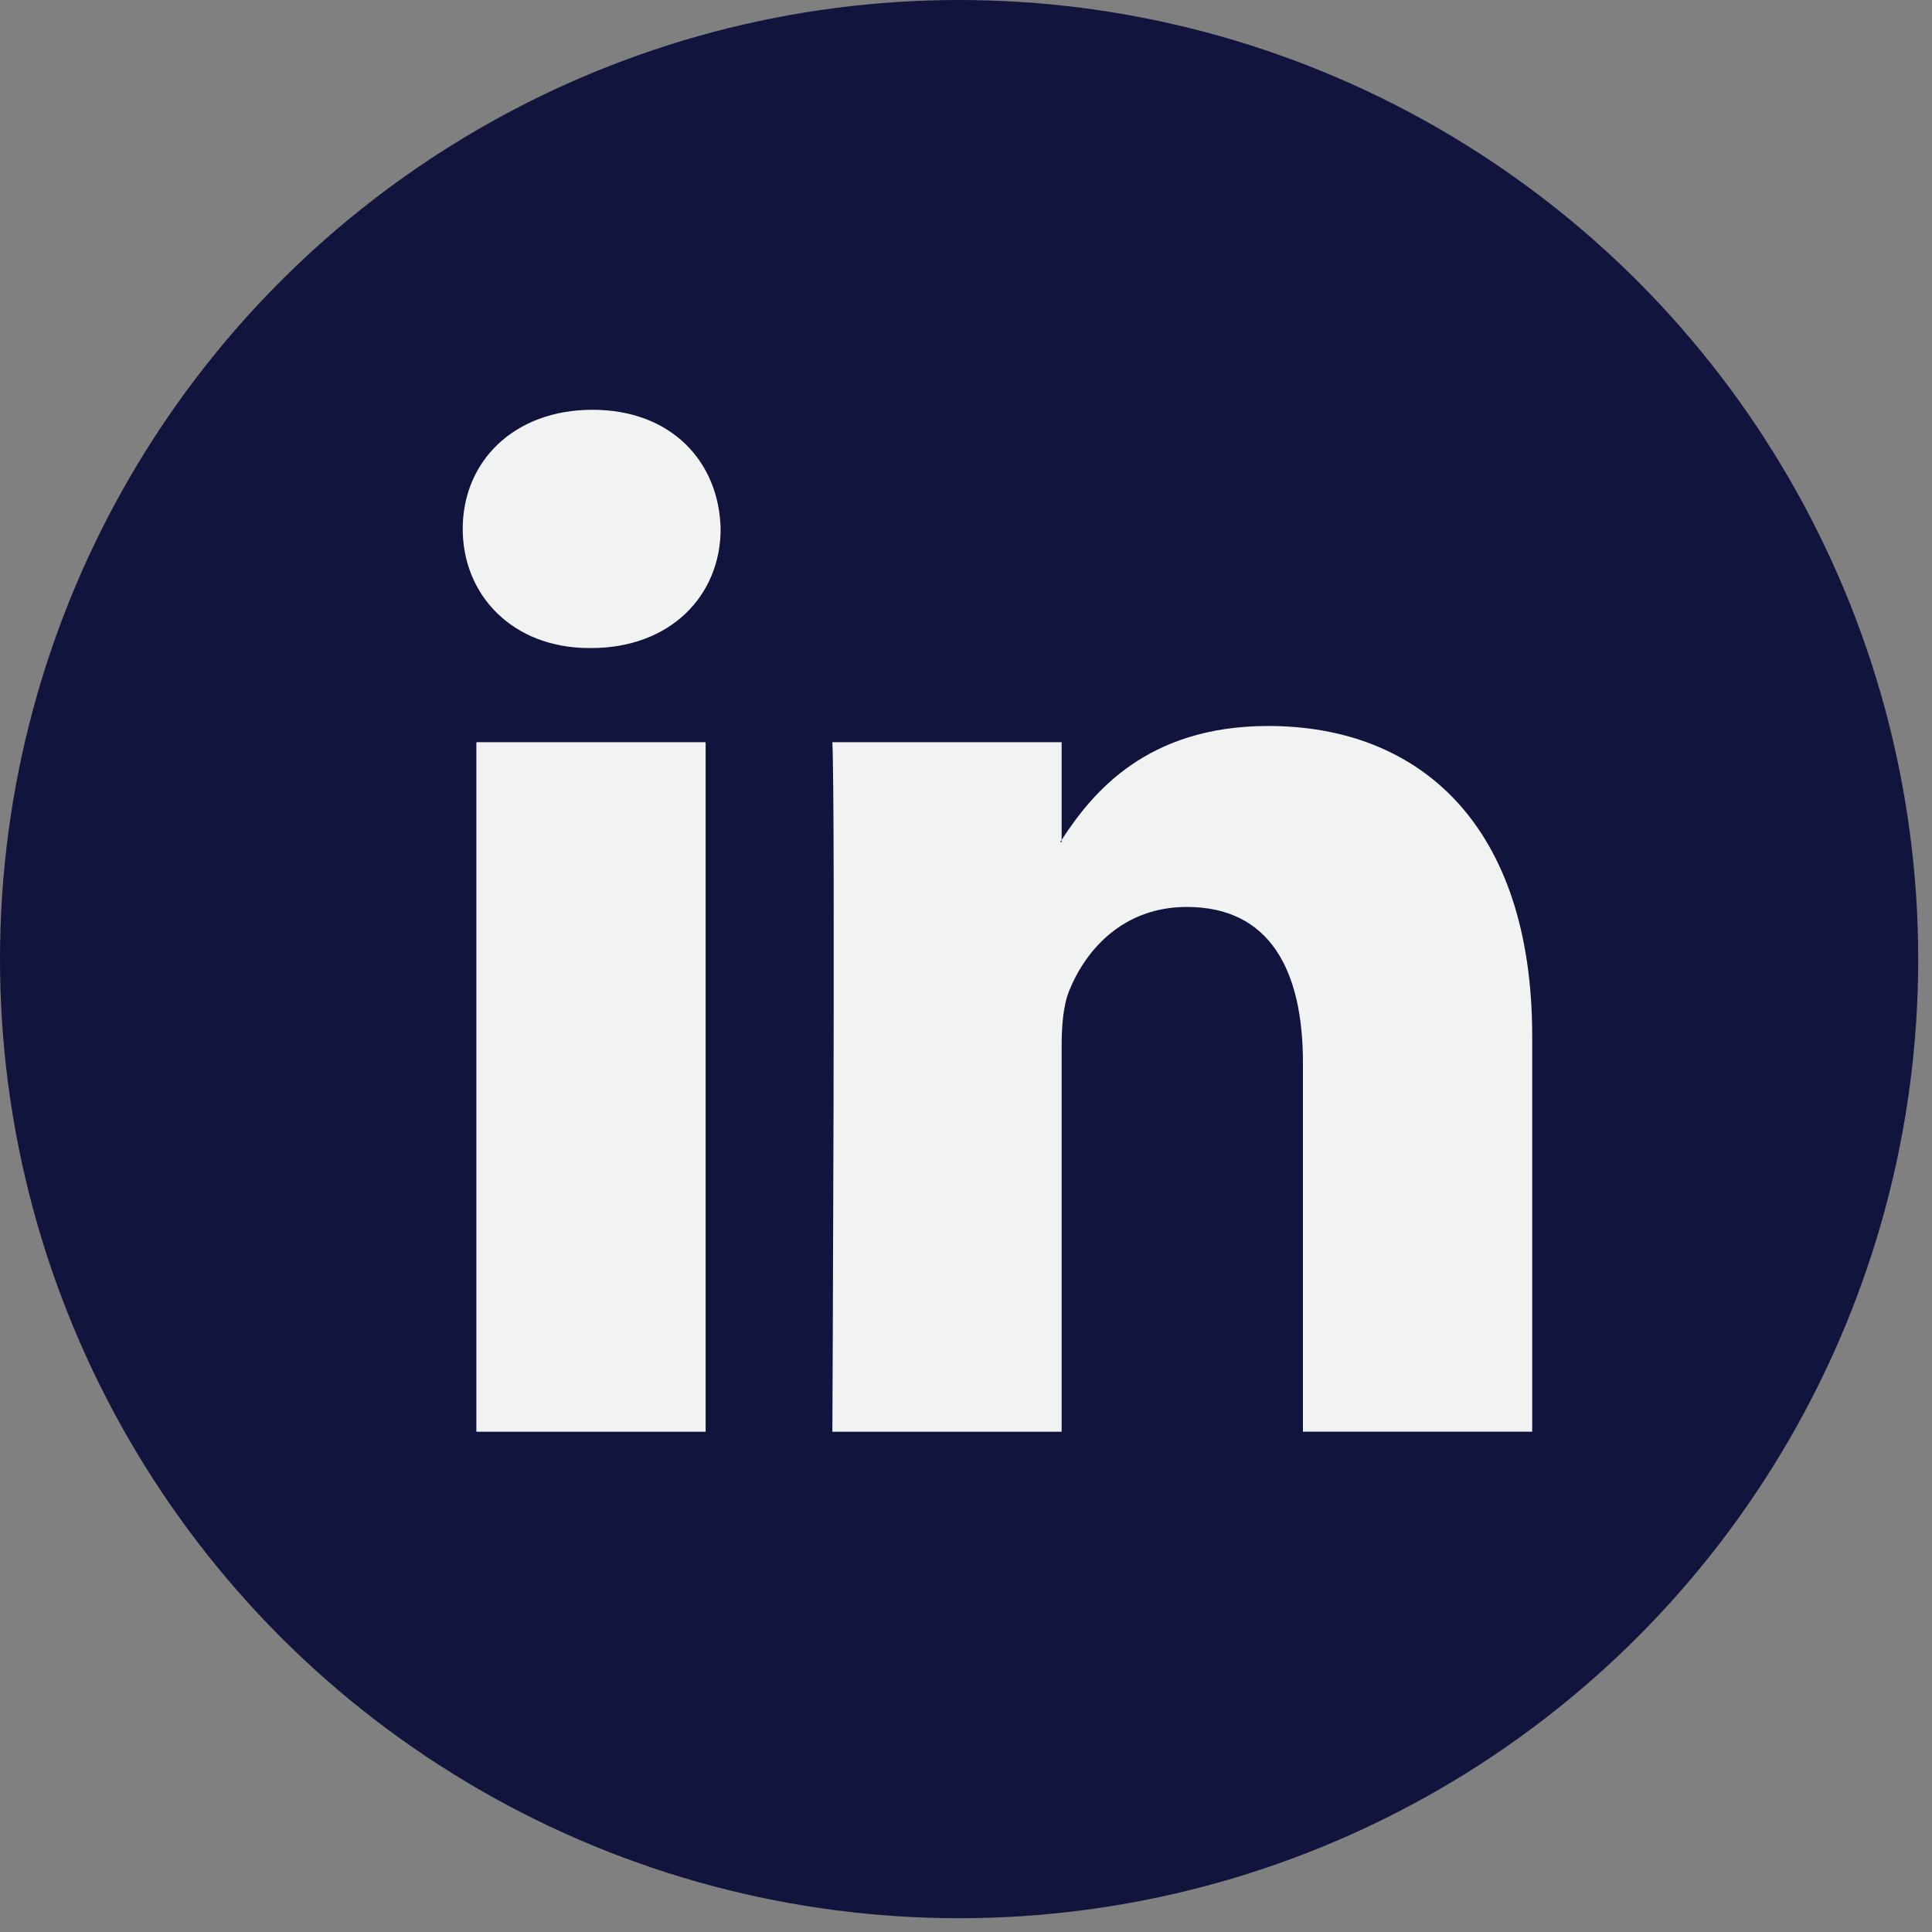
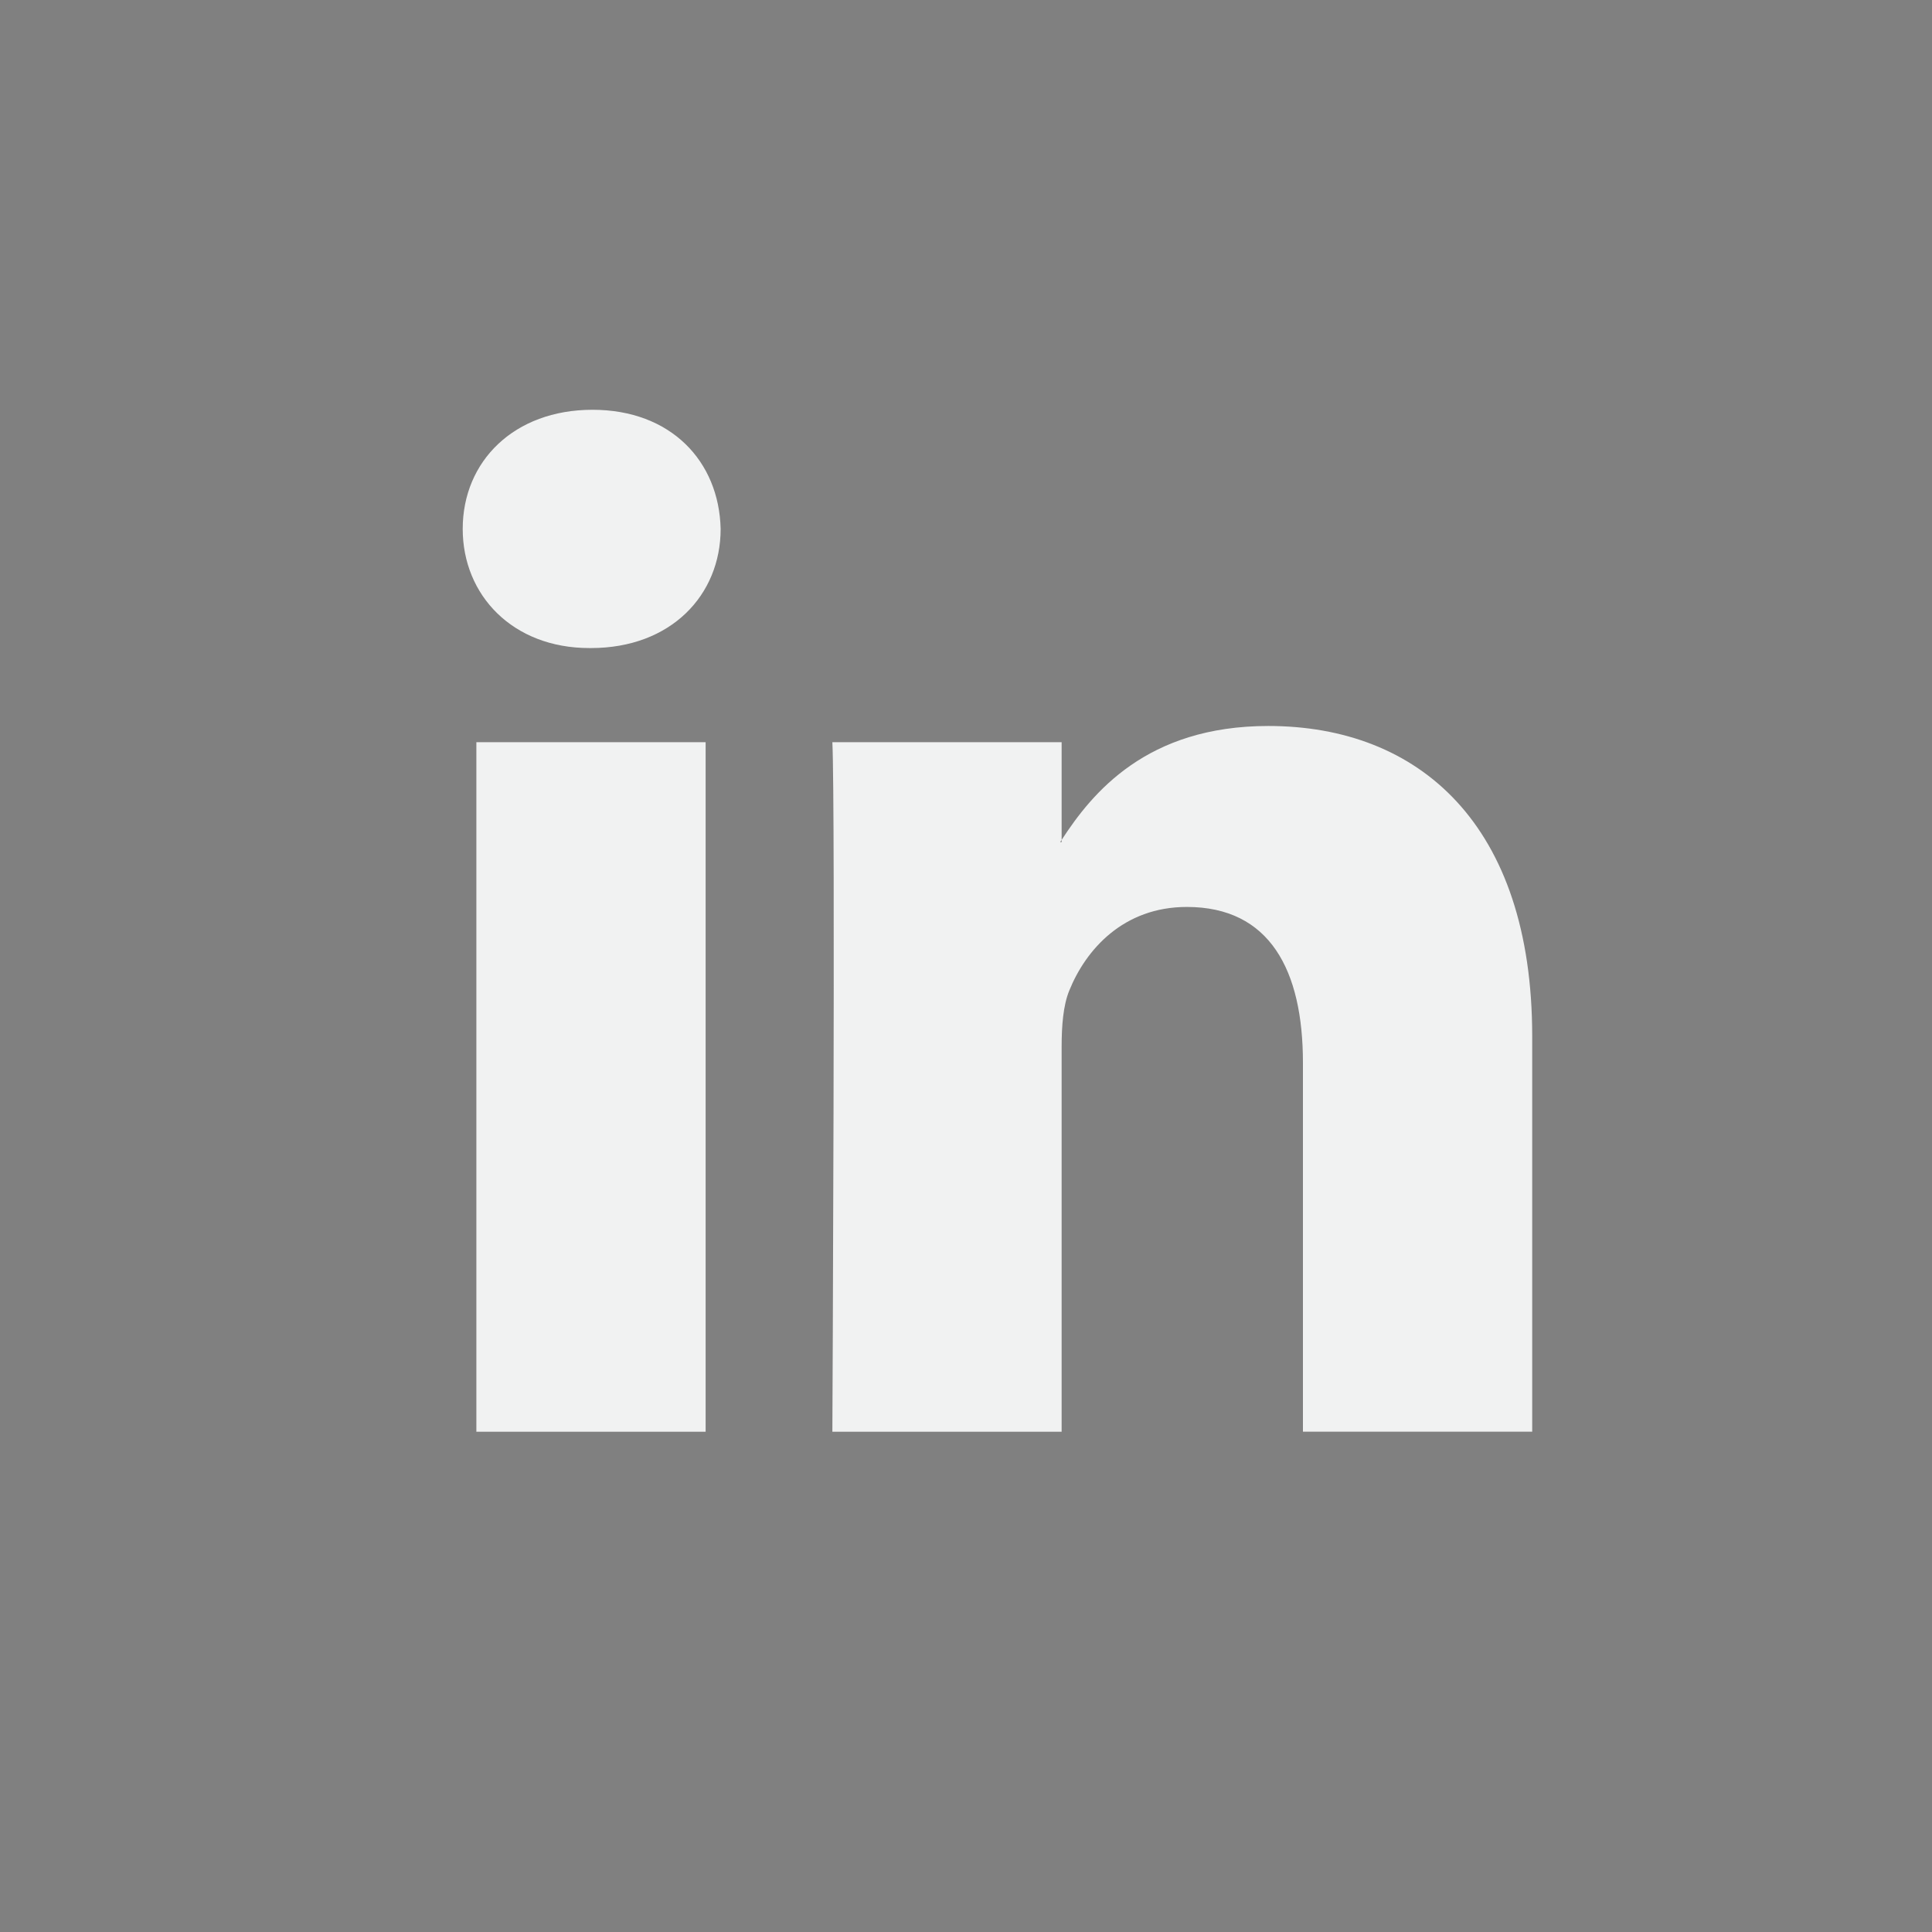
<svg xmlns="http://www.w3.org/2000/svg" width="30" height="30" viewBox="0 0 30 30">
  <rect x="0" y="0" width="30" height="30" fill="#808080" stroke="none" />
  <g fill="none" fill-rule="evenodd">
    <g fill-rule="nonzero">
      <g>
        <g transform="translate(-940, -3879) translate(794, 3879) translate(146, 0)">
-           <circle cx="14.893" cy="14.893" r="14.893" fill="#11143D" />
          <path fill="#F1F2F2" d="M23.792 16.091v6.14h-3.56v-5.728c0-1.438-.514-2.42-1.803-2.42-.984 0-1.568.66-1.826 1.3-.094.23-.118.548-.118.869v5.98h-3.56s.048-9.703 0-10.707h3.56v1.517c-.007.012-.017.023-.023.035h.023v-.035c.473-.728 1.317-1.769 3.209-1.769 2.342 0 4.098 1.53 4.098 4.818zM9.2 6.363c-1.218 0-2.015.8-2.015 1.85 0 1.028.774 1.85 1.968 1.85h.023c1.242 0 2.014-.822 2.014-1.85-.024-1.05-.772-1.85-1.99-1.85zM7.398 22.232h3.559V11.525h-3.56v10.707z" />
        </g>
      </g>
    </g>
  </g>
</svg>